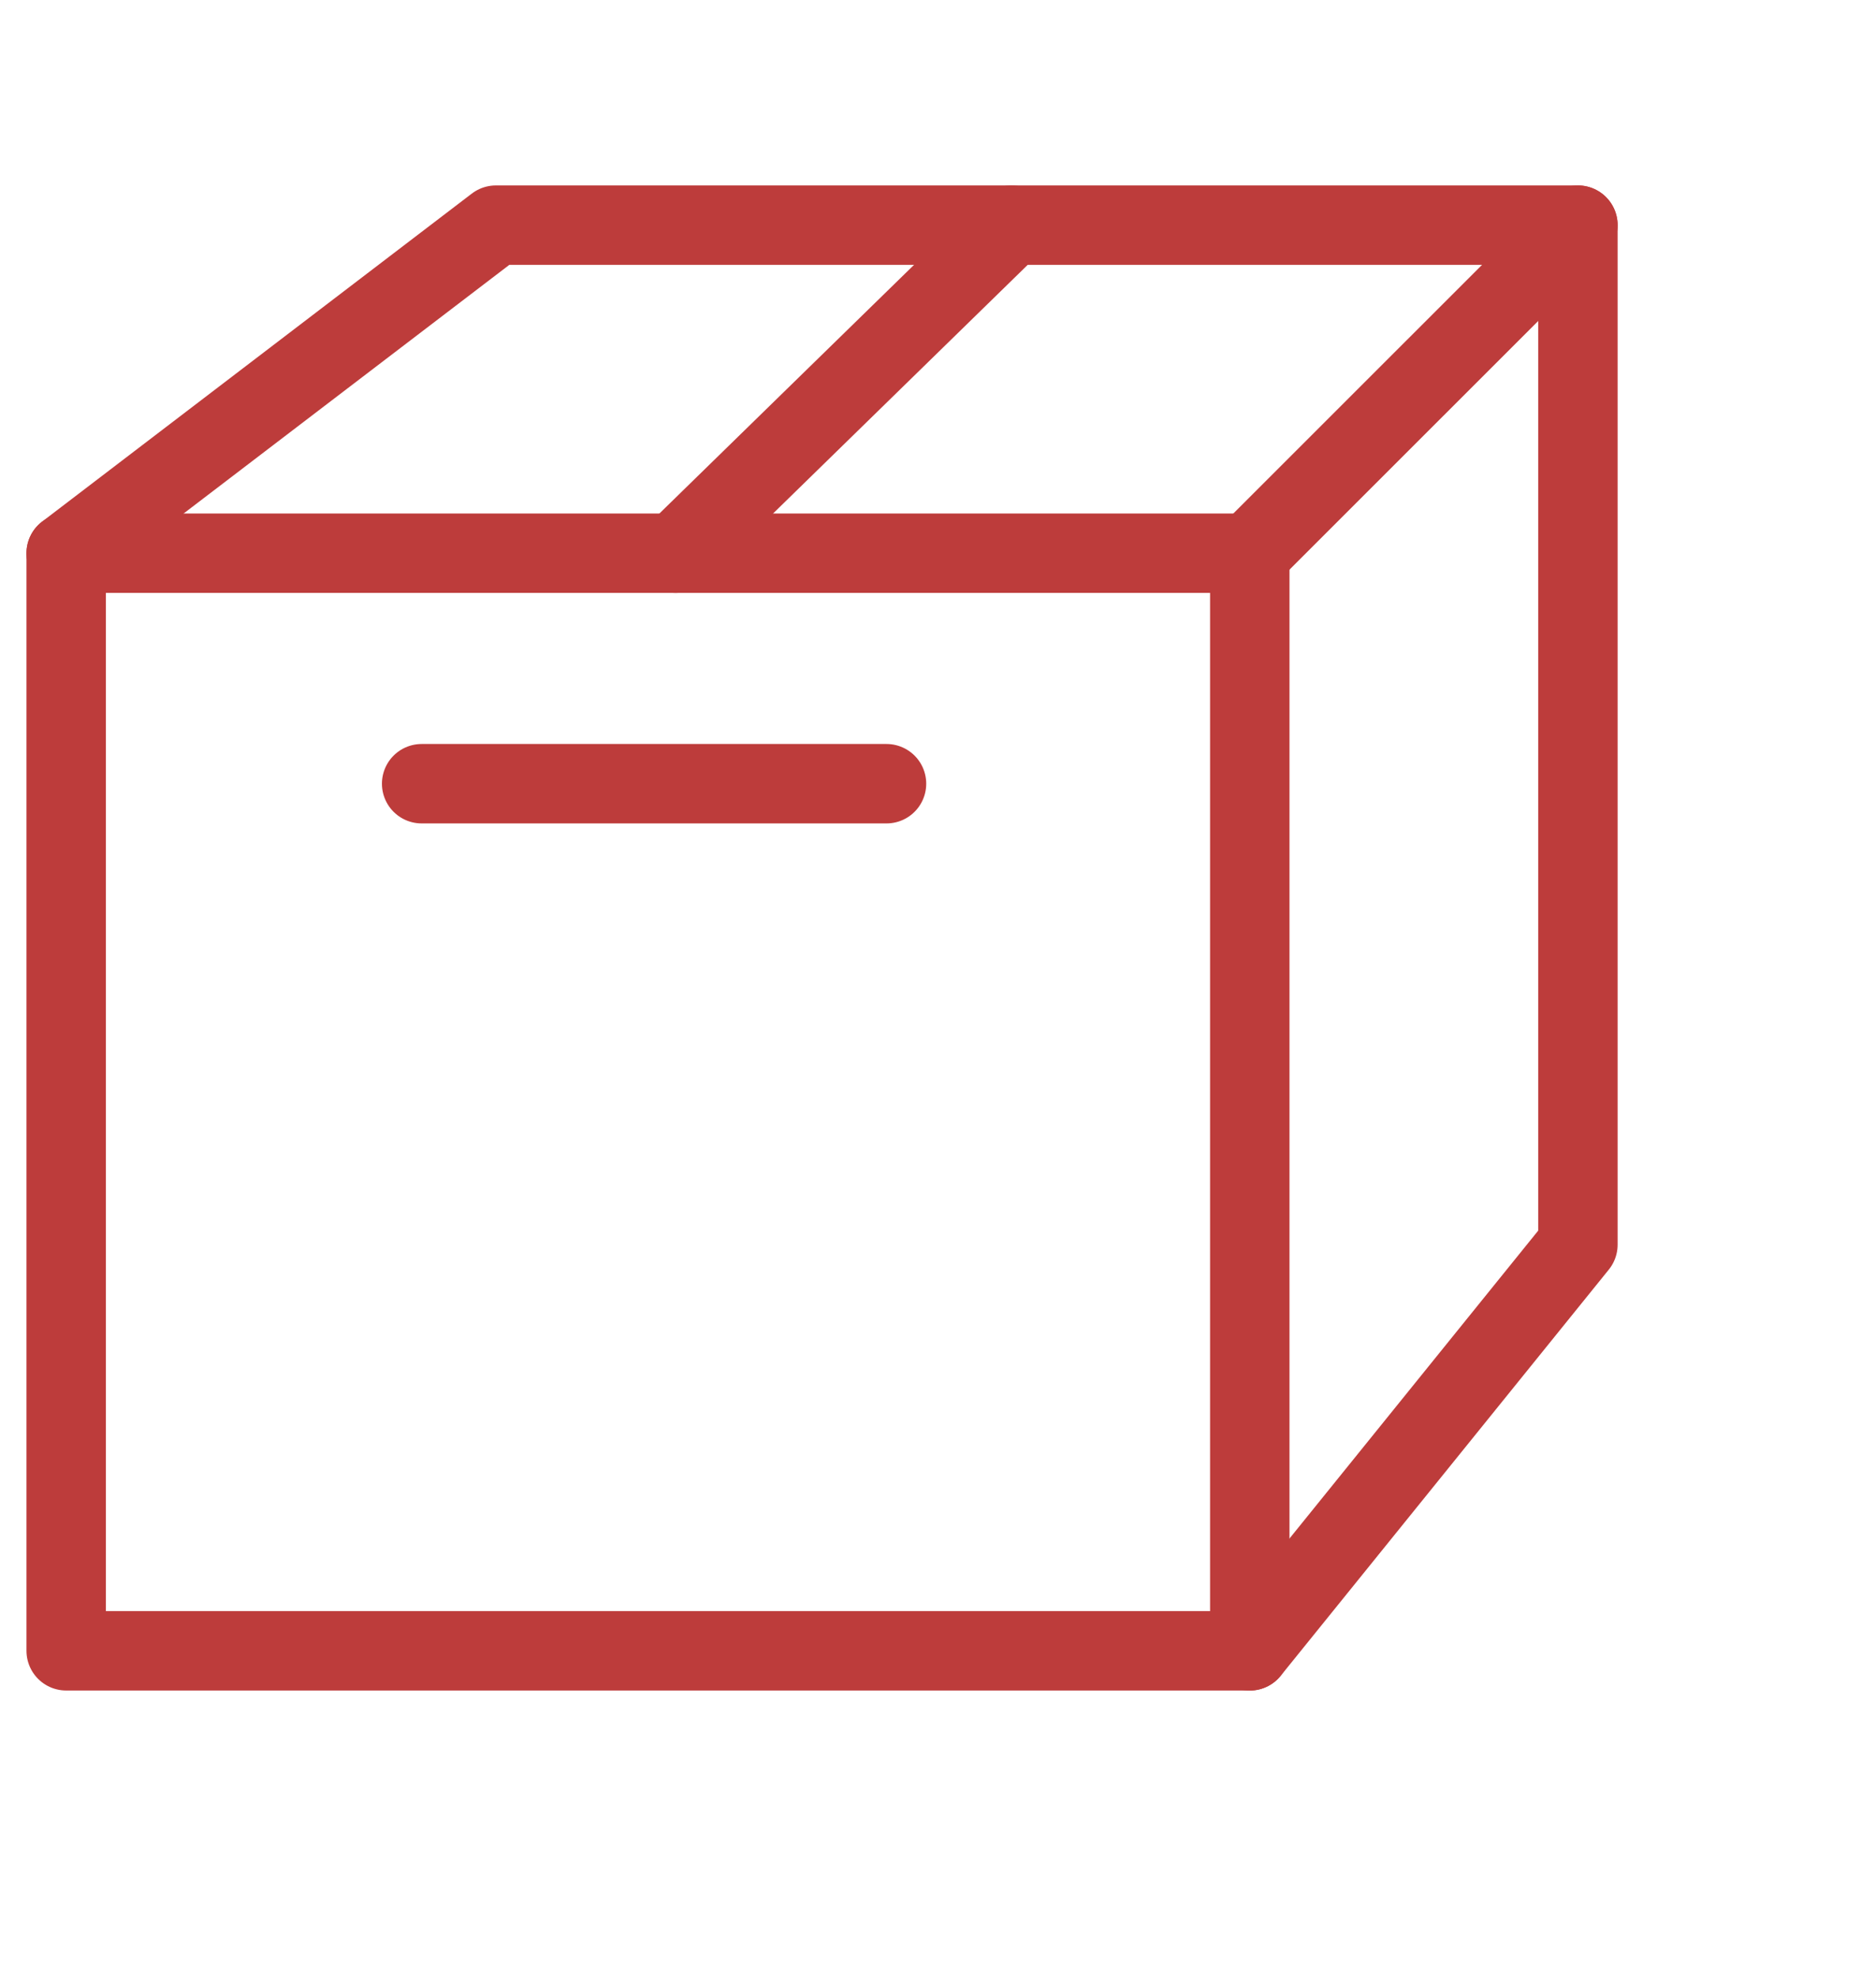
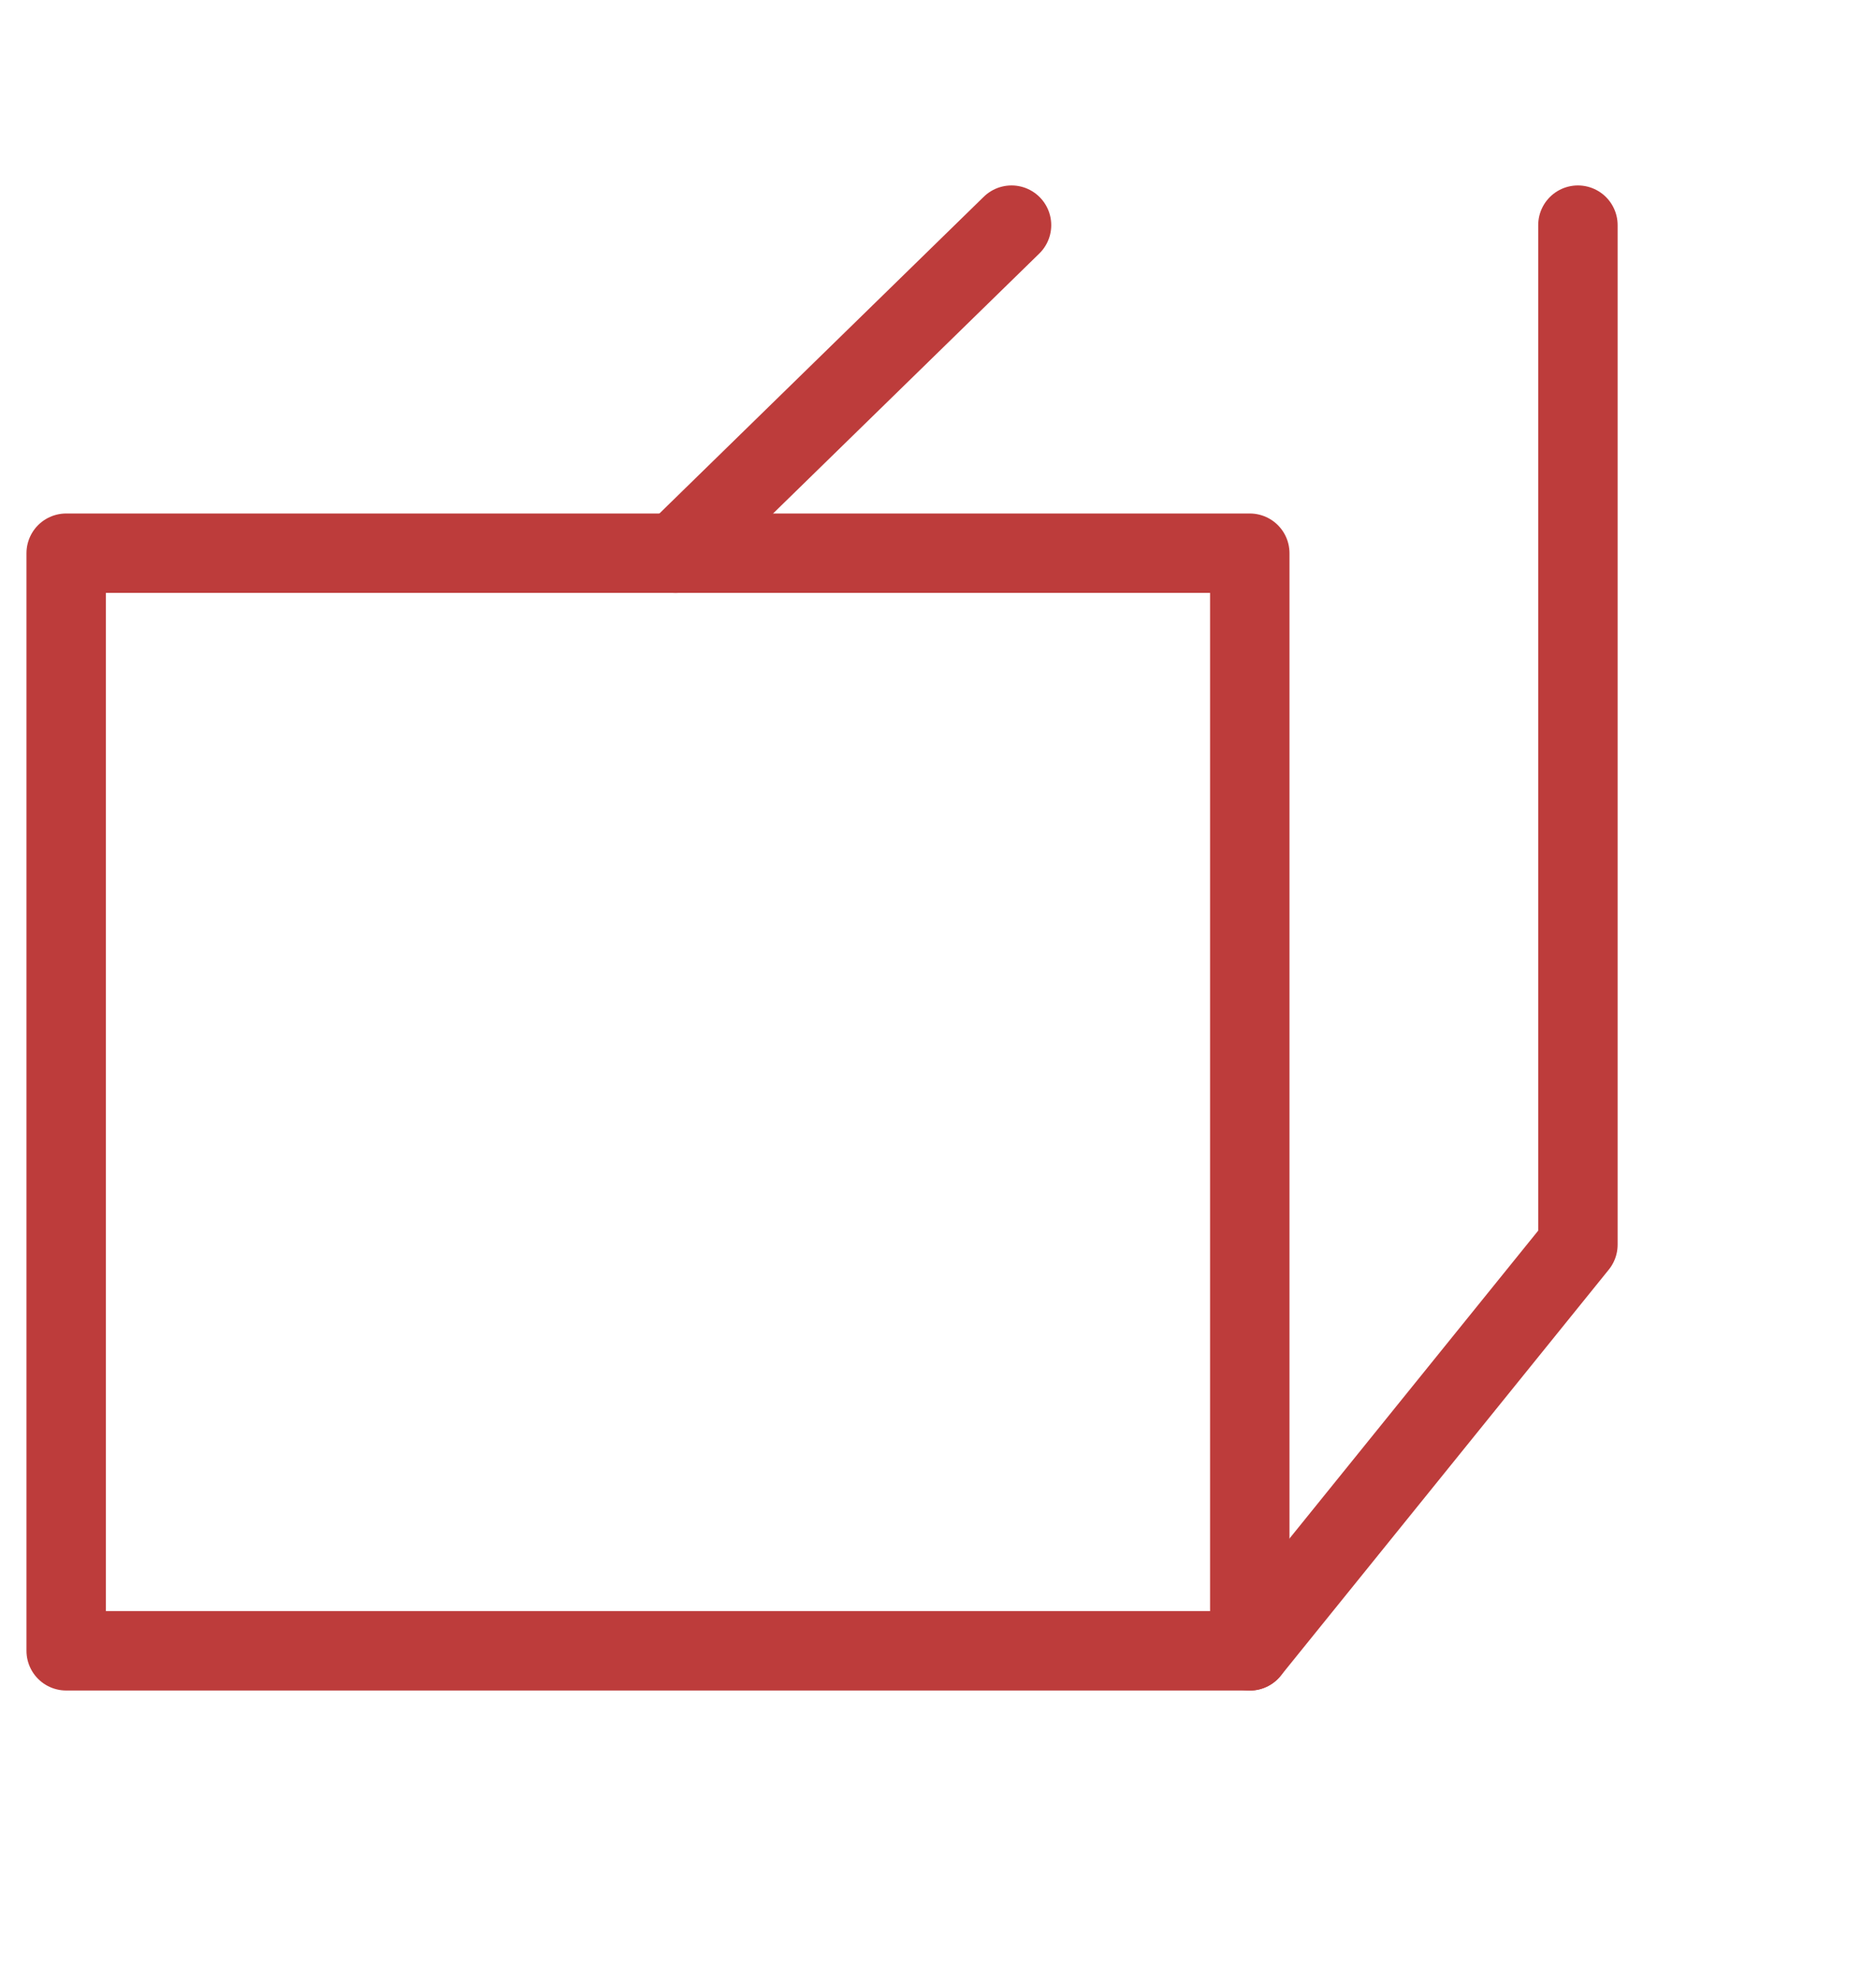
<svg xmlns="http://www.w3.org/2000/svg" viewBox="0 0 283.46 298.86" id="Disseny">
  <defs>
    <style>
      .cls-1 {
        fill: none;
        stroke: #bd3c3b;
        stroke-linecap: round;
        stroke-linejoin: round;
        stroke-width: 12px;
      }
    </style>
  </defs>
  <rect height="165.85" width="178.84" y="83.59" x="10" class="cls-1" />
-   <polyline points="188.84 83.59 238.42 34.02 74.93 34.02 10 83.59" class="cls-1" />
-   <line y2="118.42" x2="133.95" y1="118.42" x1="63.71" class="cls-1" />
  <line y2="34.02" x2="152.84" y1="83.59" x1="102.08" class="cls-1" />
  <polyline points="188.84 249.45 238.42 188.07 238.42 34.02" class="cls-1" />
</svg>